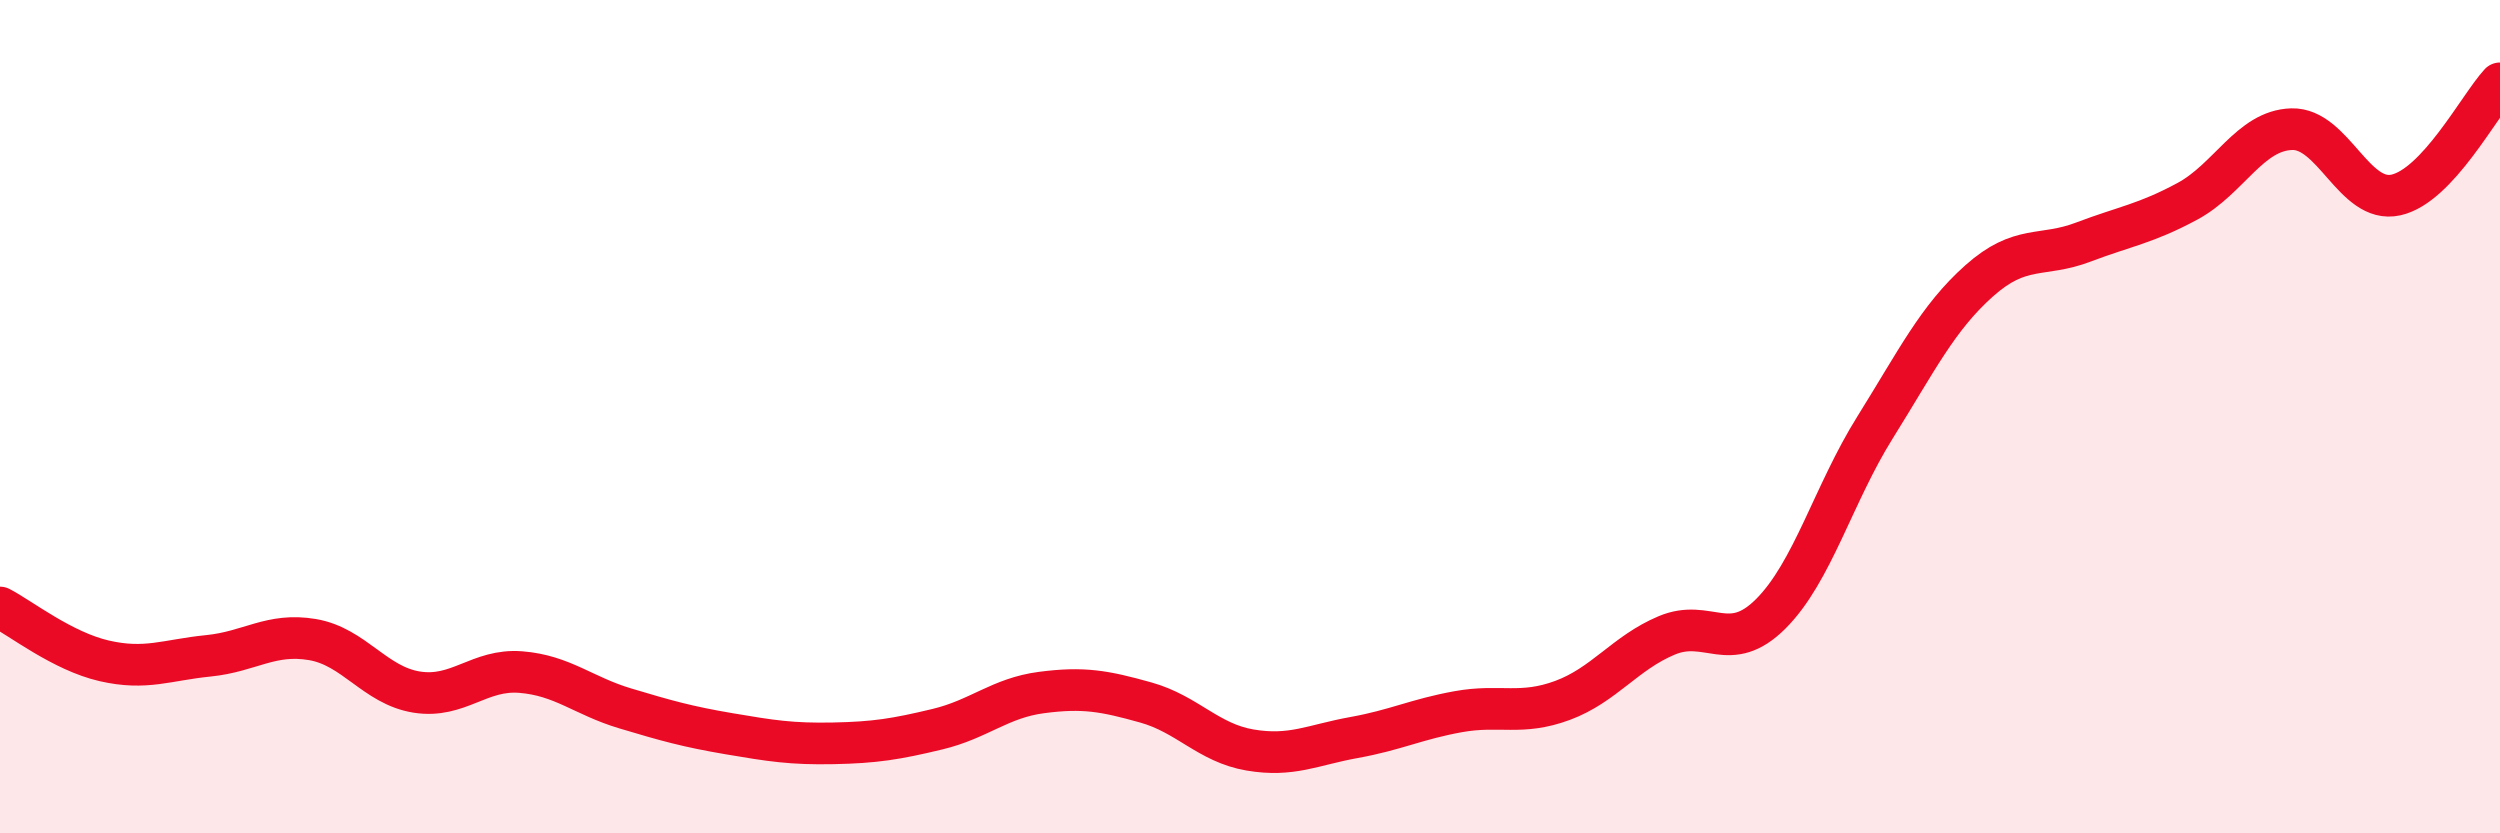
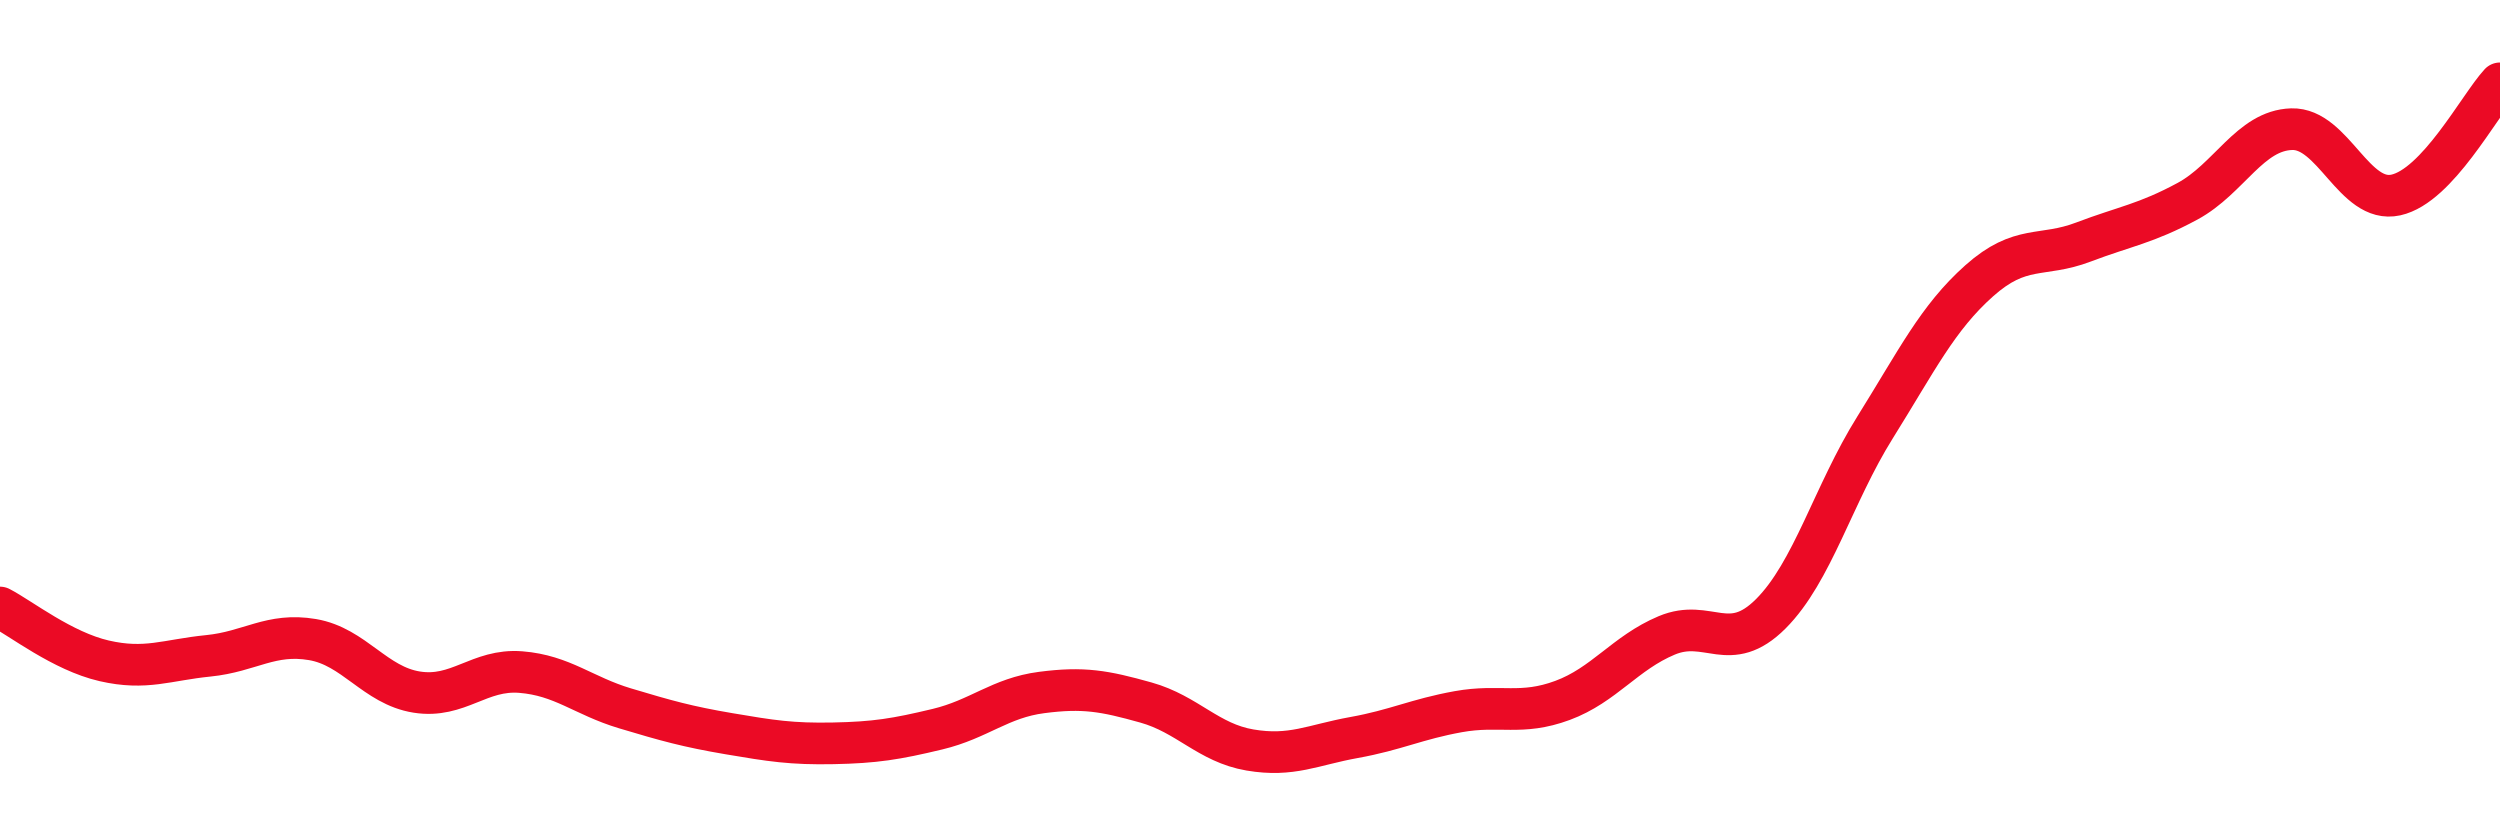
<svg xmlns="http://www.w3.org/2000/svg" width="60" height="20" viewBox="0 0 60 20">
-   <path d="M 0,14.58 C 0.5,14.84 1.5,15.63 2.5,15.86 C 3.5,16.09 4,15.84 5,15.74 C 6,15.64 6.5,15.18 7.5,15.35 C 8.5,15.52 9,16.45 10,16.61 C 11,16.77 11.5,16.05 12.5,16.13 C 13.5,16.21 14,16.7 15,17 C 16,17.3 16.5,17.44 17.5,17.61 C 18.5,17.78 19,17.86 20,17.84 C 21,17.82 21.5,17.74 22.5,17.5 C 23.5,17.26 24,16.75 25,16.62 C 26,16.49 26.5,16.58 27.5,16.86 C 28.5,17.14 29,17.83 30,18 C 31,18.17 31.5,17.88 32.5,17.7 C 33.5,17.52 34,17.26 35,17.08 C 36,16.9 36.5,17.18 37.5,16.81 C 38.5,16.44 39,15.67 40,15.25 C 41,14.83 41.5,15.73 42.5,14.73 C 43.5,13.73 44,11.86 45,10.26 C 46,8.66 46.5,7.63 47.5,6.74 C 48.5,5.85 49,6.19 50,5.81 C 51,5.43 51.5,5.37 52.5,4.83 C 53.5,4.29 54,3.13 55,3.1 C 56,3.07 56.5,4.9 57.5,4.68 C 58.5,4.46 59.5,2.54 60,2L60 20L0 20Z" fill="#EB0A25" opacity="0.1" stroke-linecap="round" stroke-linejoin="round" />
  <path d="M 0,14.58 C 0.5,14.84 1.5,15.63 2.5,15.86 C 3.5,16.09 4,15.84 5,15.74 C 6,15.64 6.5,15.18 7.5,15.35 C 8.5,15.52 9,16.45 10,16.61 C 11,16.77 11.5,16.05 12.5,16.13 C 13.5,16.21 14,16.7 15,17 C 16,17.3 16.5,17.44 17.5,17.61 C 18.5,17.78 19,17.86 20,17.84 C 21,17.82 21.5,17.74 22.5,17.5 C 23.5,17.26 24,16.75 25,16.62 C 26,16.49 26.5,16.58 27.5,16.86 C 28.5,17.14 29,17.83 30,18 C 31,18.17 31.5,17.88 32.5,17.7 C 33.5,17.52 34,17.26 35,17.08 C 36,16.9 36.5,17.18 37.5,16.81 C 38.5,16.44 39,15.67 40,15.25 C 41,14.83 41.5,15.73 42.5,14.73 C 43.5,13.73 44,11.86 45,10.26 C 46,8.66 46.5,7.63 47.5,6.74 C 48.5,5.85 49,6.19 50,5.81 C 51,5.43 51.5,5.37 52.5,4.83 C 53.5,4.29 54,3.13 55,3.1 C 56,3.07 56.5,4.9 57.5,4.68 C 58.5,4.46 59.5,2.54 60,2" stroke="#EB0A25" stroke-width="1" fill="none" stroke-linecap="round" stroke-linejoin="round" />
</svg>